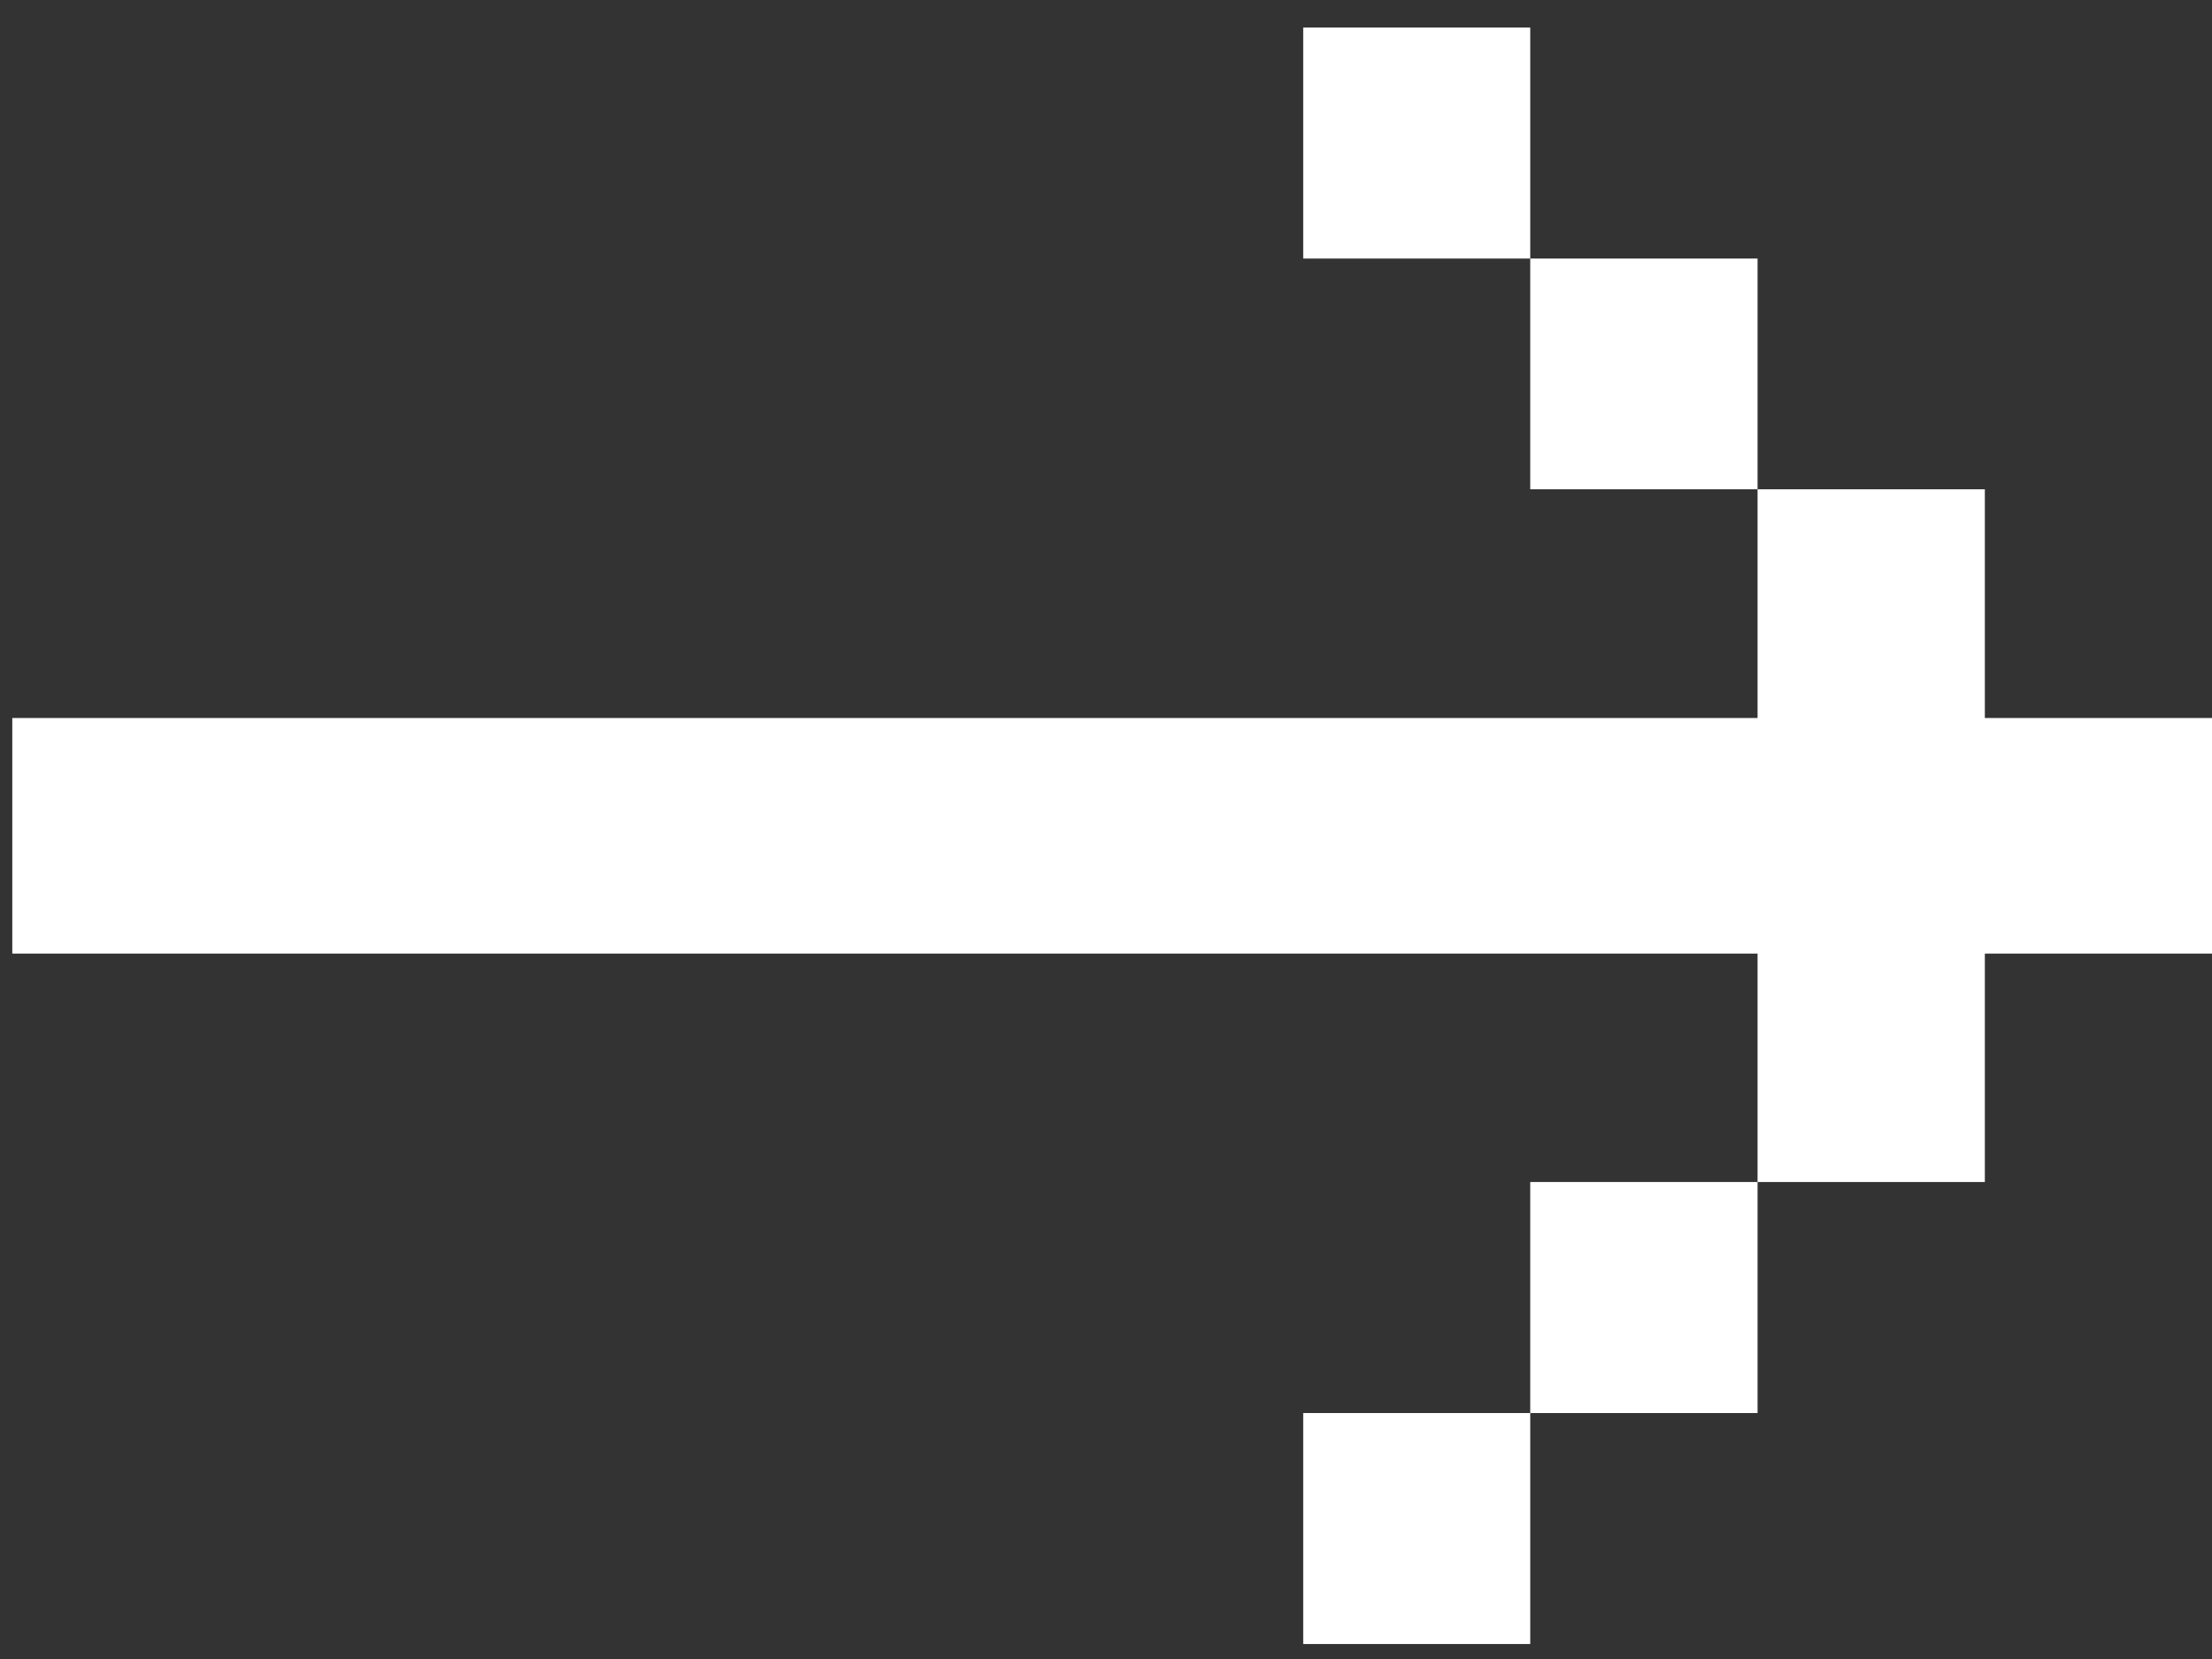
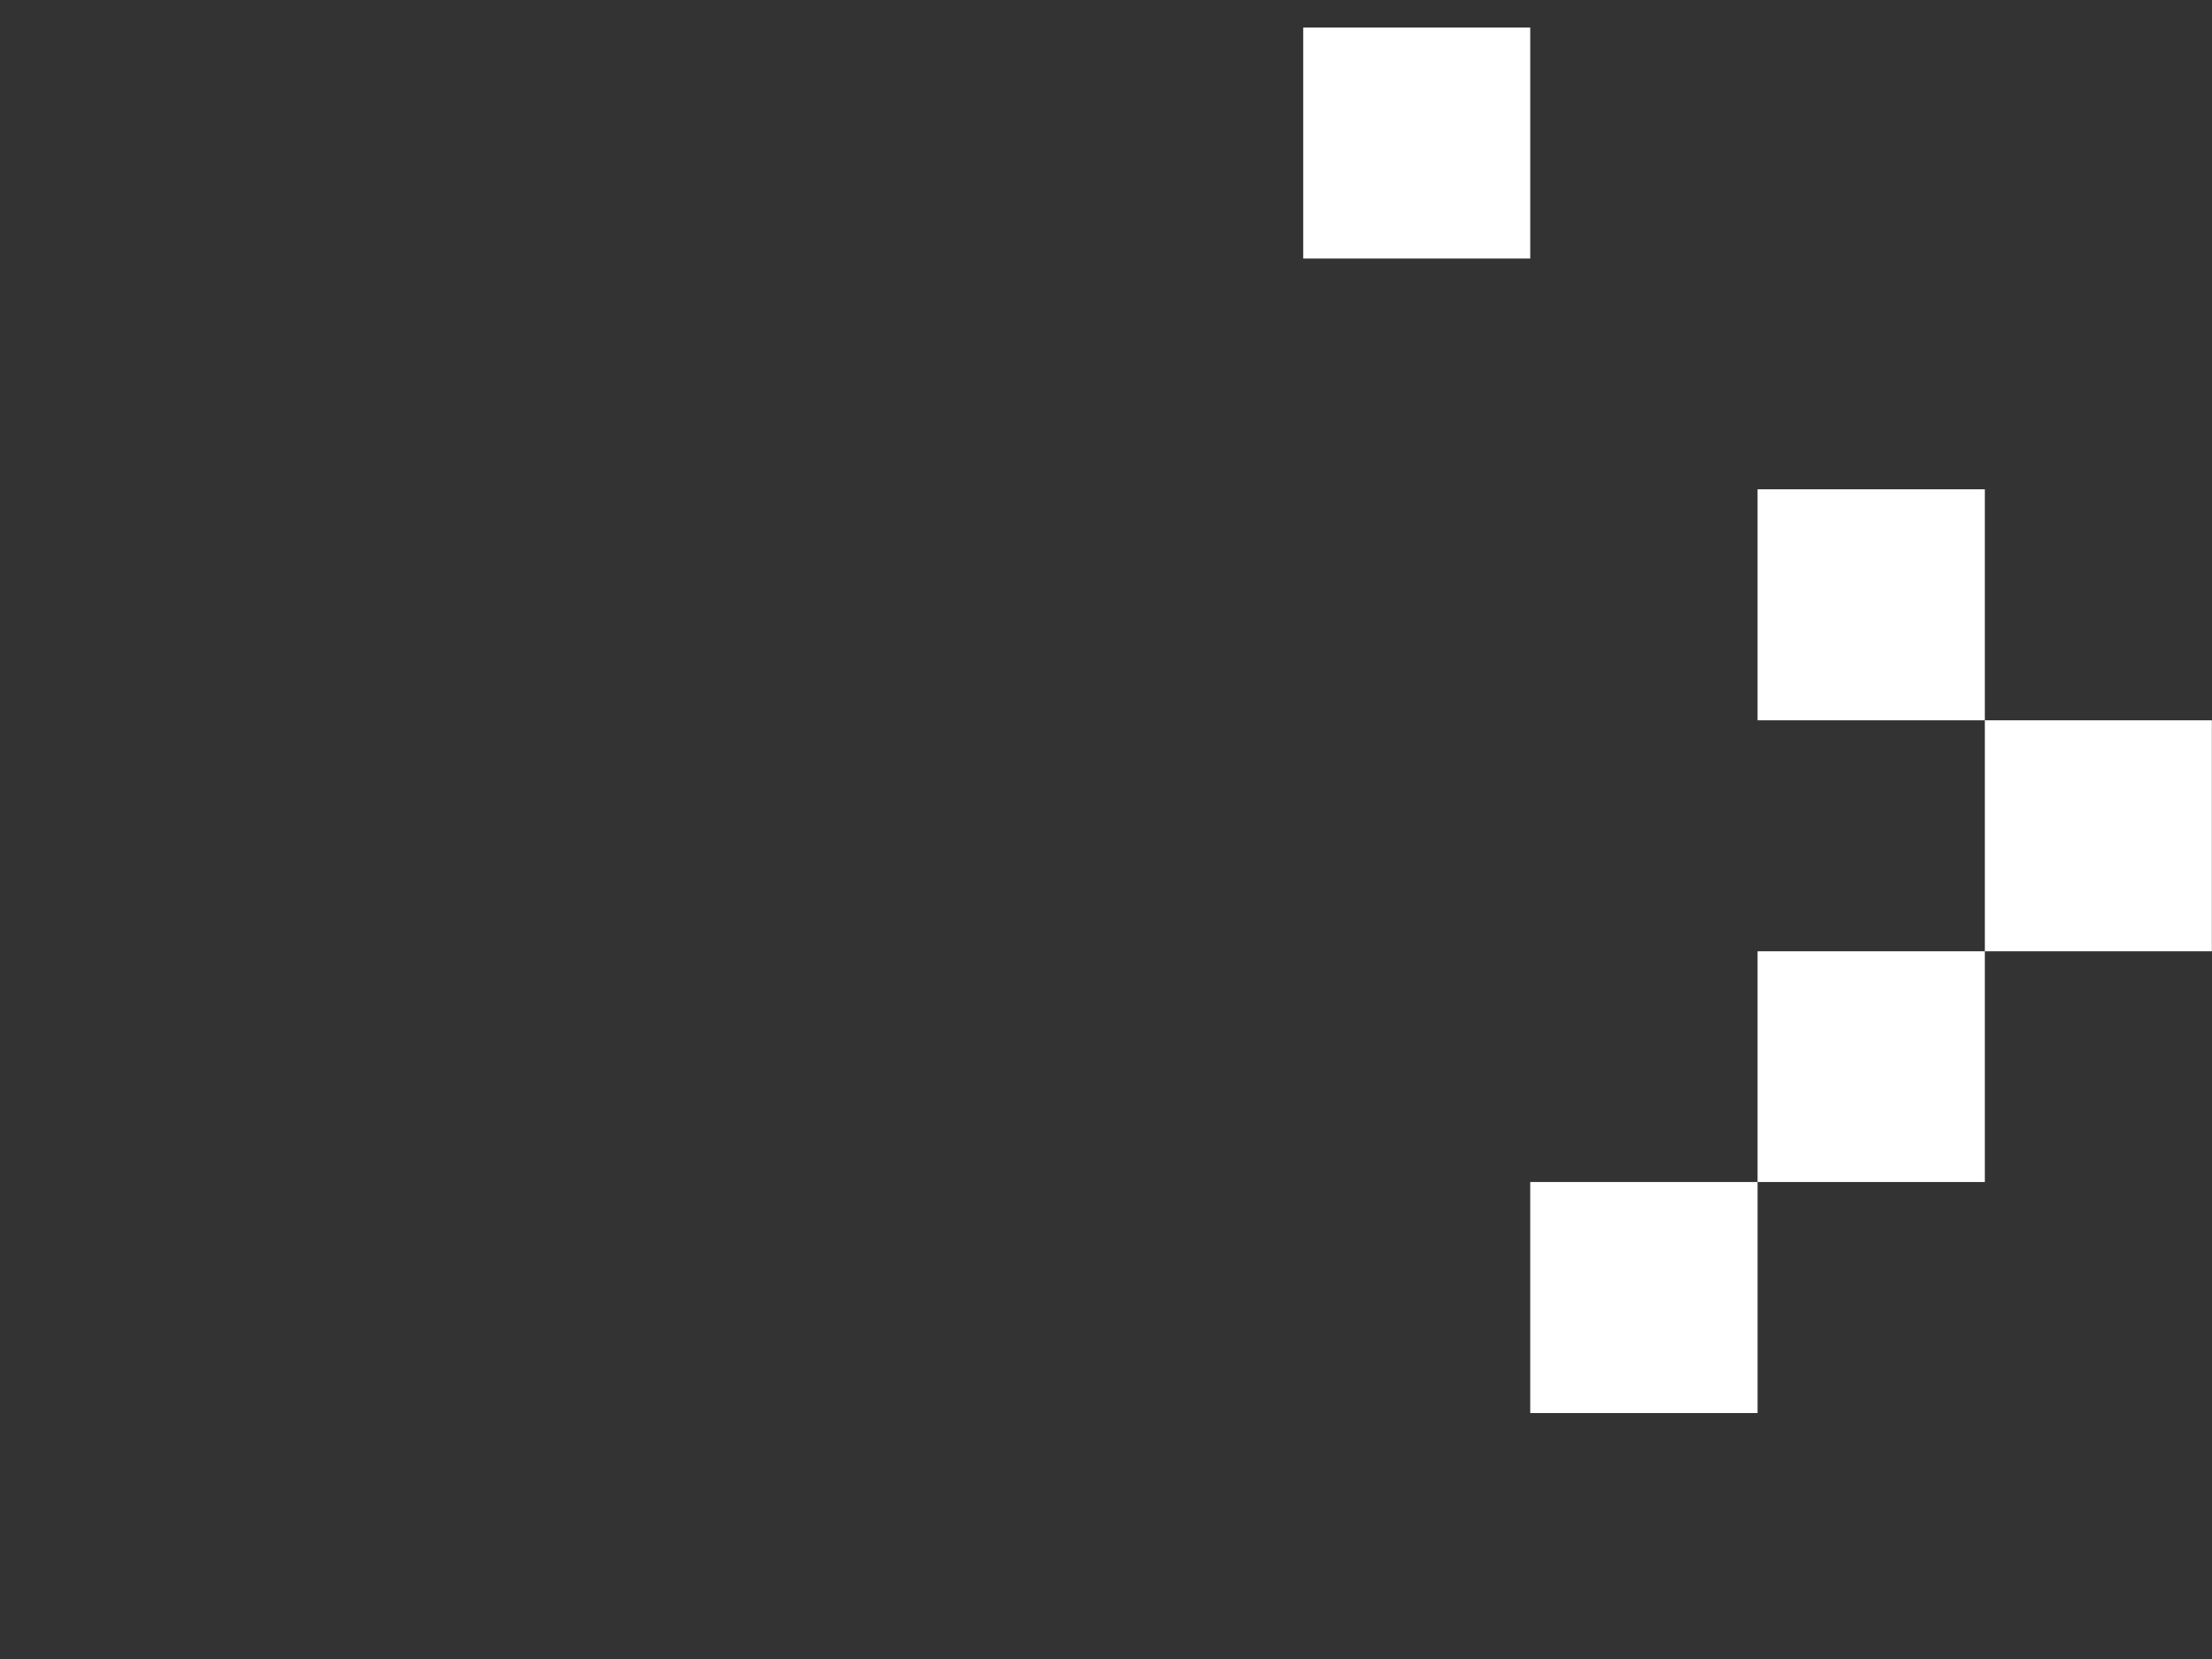
<svg xmlns="http://www.w3.org/2000/svg" width="52" height="39" viewBox="0 0 52 39" fill="none">
  <rect x="0" y="0" width="52" height="39" fill="#333333" stroke="none" />
  <path d="M30.636 6.078L35.973 6.078L35.973 0.648L30.636 0.648L30.636 6.078Z" fill="white" />
-   <path d="M35.973 11.502L41.317 11.502L41.317 6.078L35.973 6.078L35.973 11.502Z" fill="white" />
  <path d="M41.317 16.933L46.66 16.933L46.66 11.502L41.317 11.502L41.317 16.933Z" fill="white" />
  <path d="M46.66 22.363L51.997 22.363L51.997 16.933L46.66 16.933L46.66 22.363Z" fill="white" />
-   <path d="M0.289 22.417L52 22.417L52 16.879L0.289 16.879L0.289 22.417Z" fill="white" />
  <path d="M41.317 27.787L46.66 27.787L46.66 22.363L41.317 22.363L41.317 27.787Z" fill="white" />
  <path d="M35.973 33.218L41.317 33.218L41.317 27.787L35.973 27.787L35.973 33.218Z" fill="white" />
-   <path d="M30.636 38.648L35.973 38.648L35.973 33.218L30.636 33.218L30.636 38.648Z" fill="white" />
</svg>